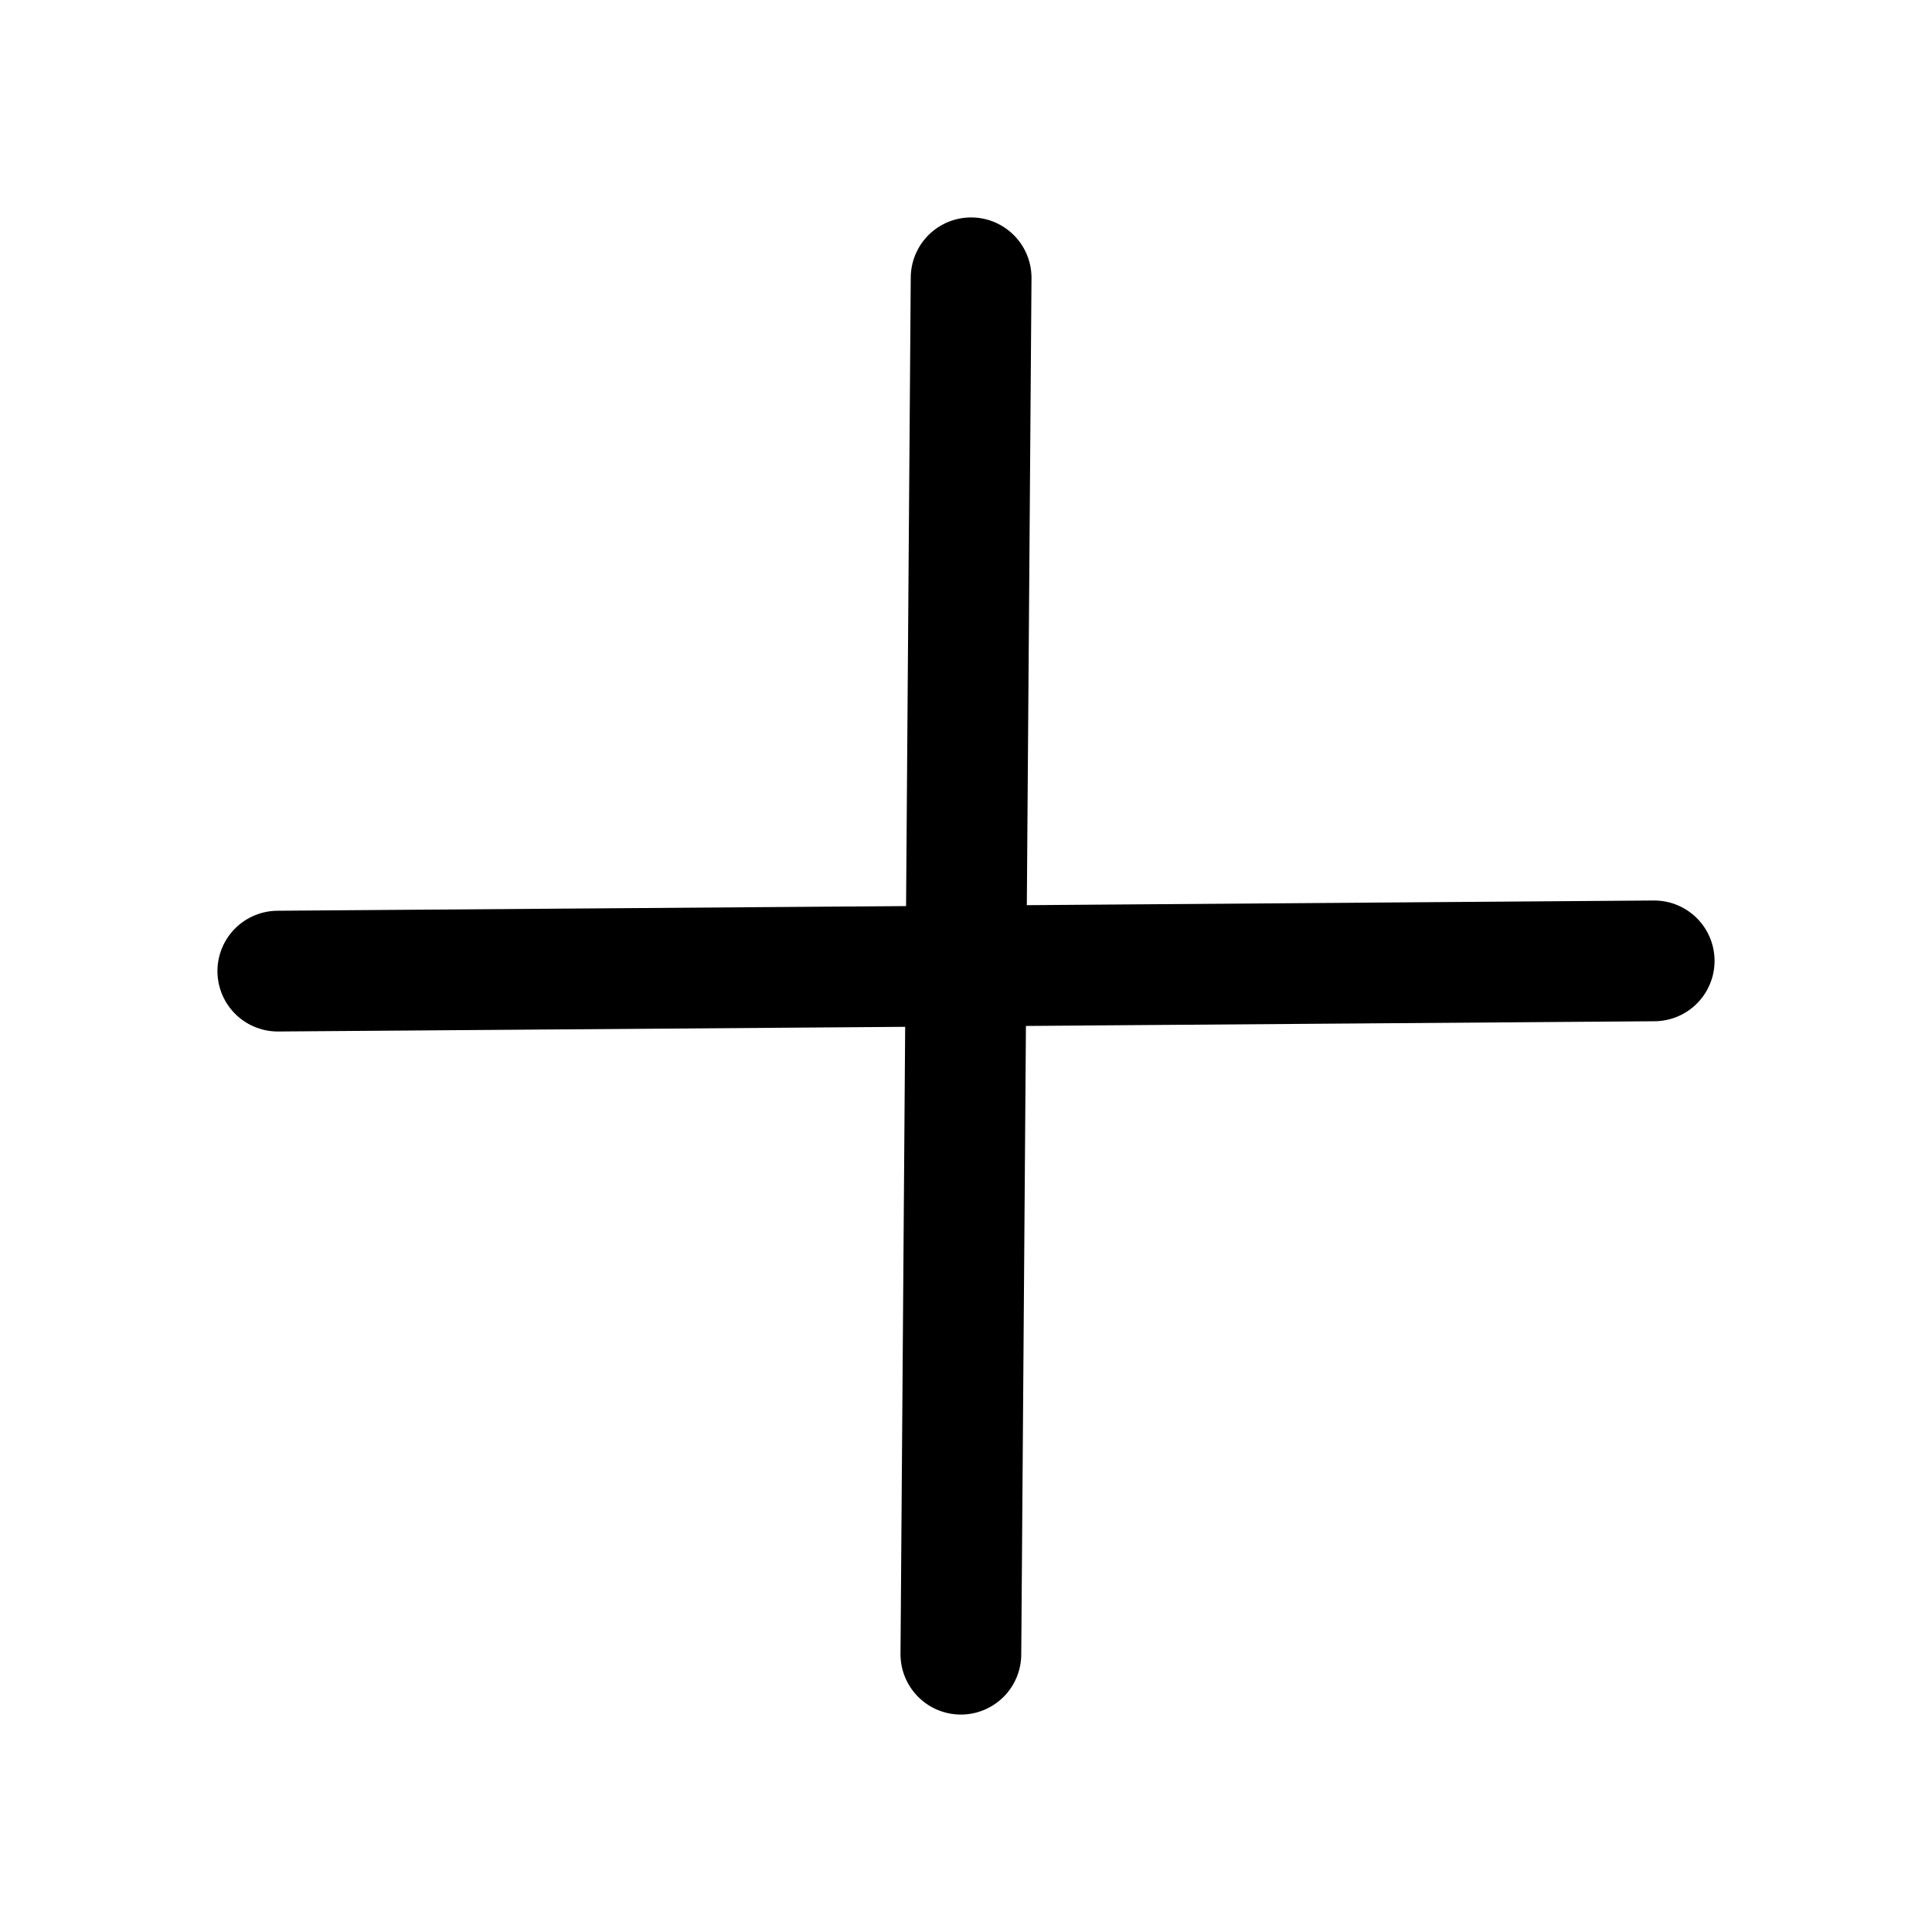
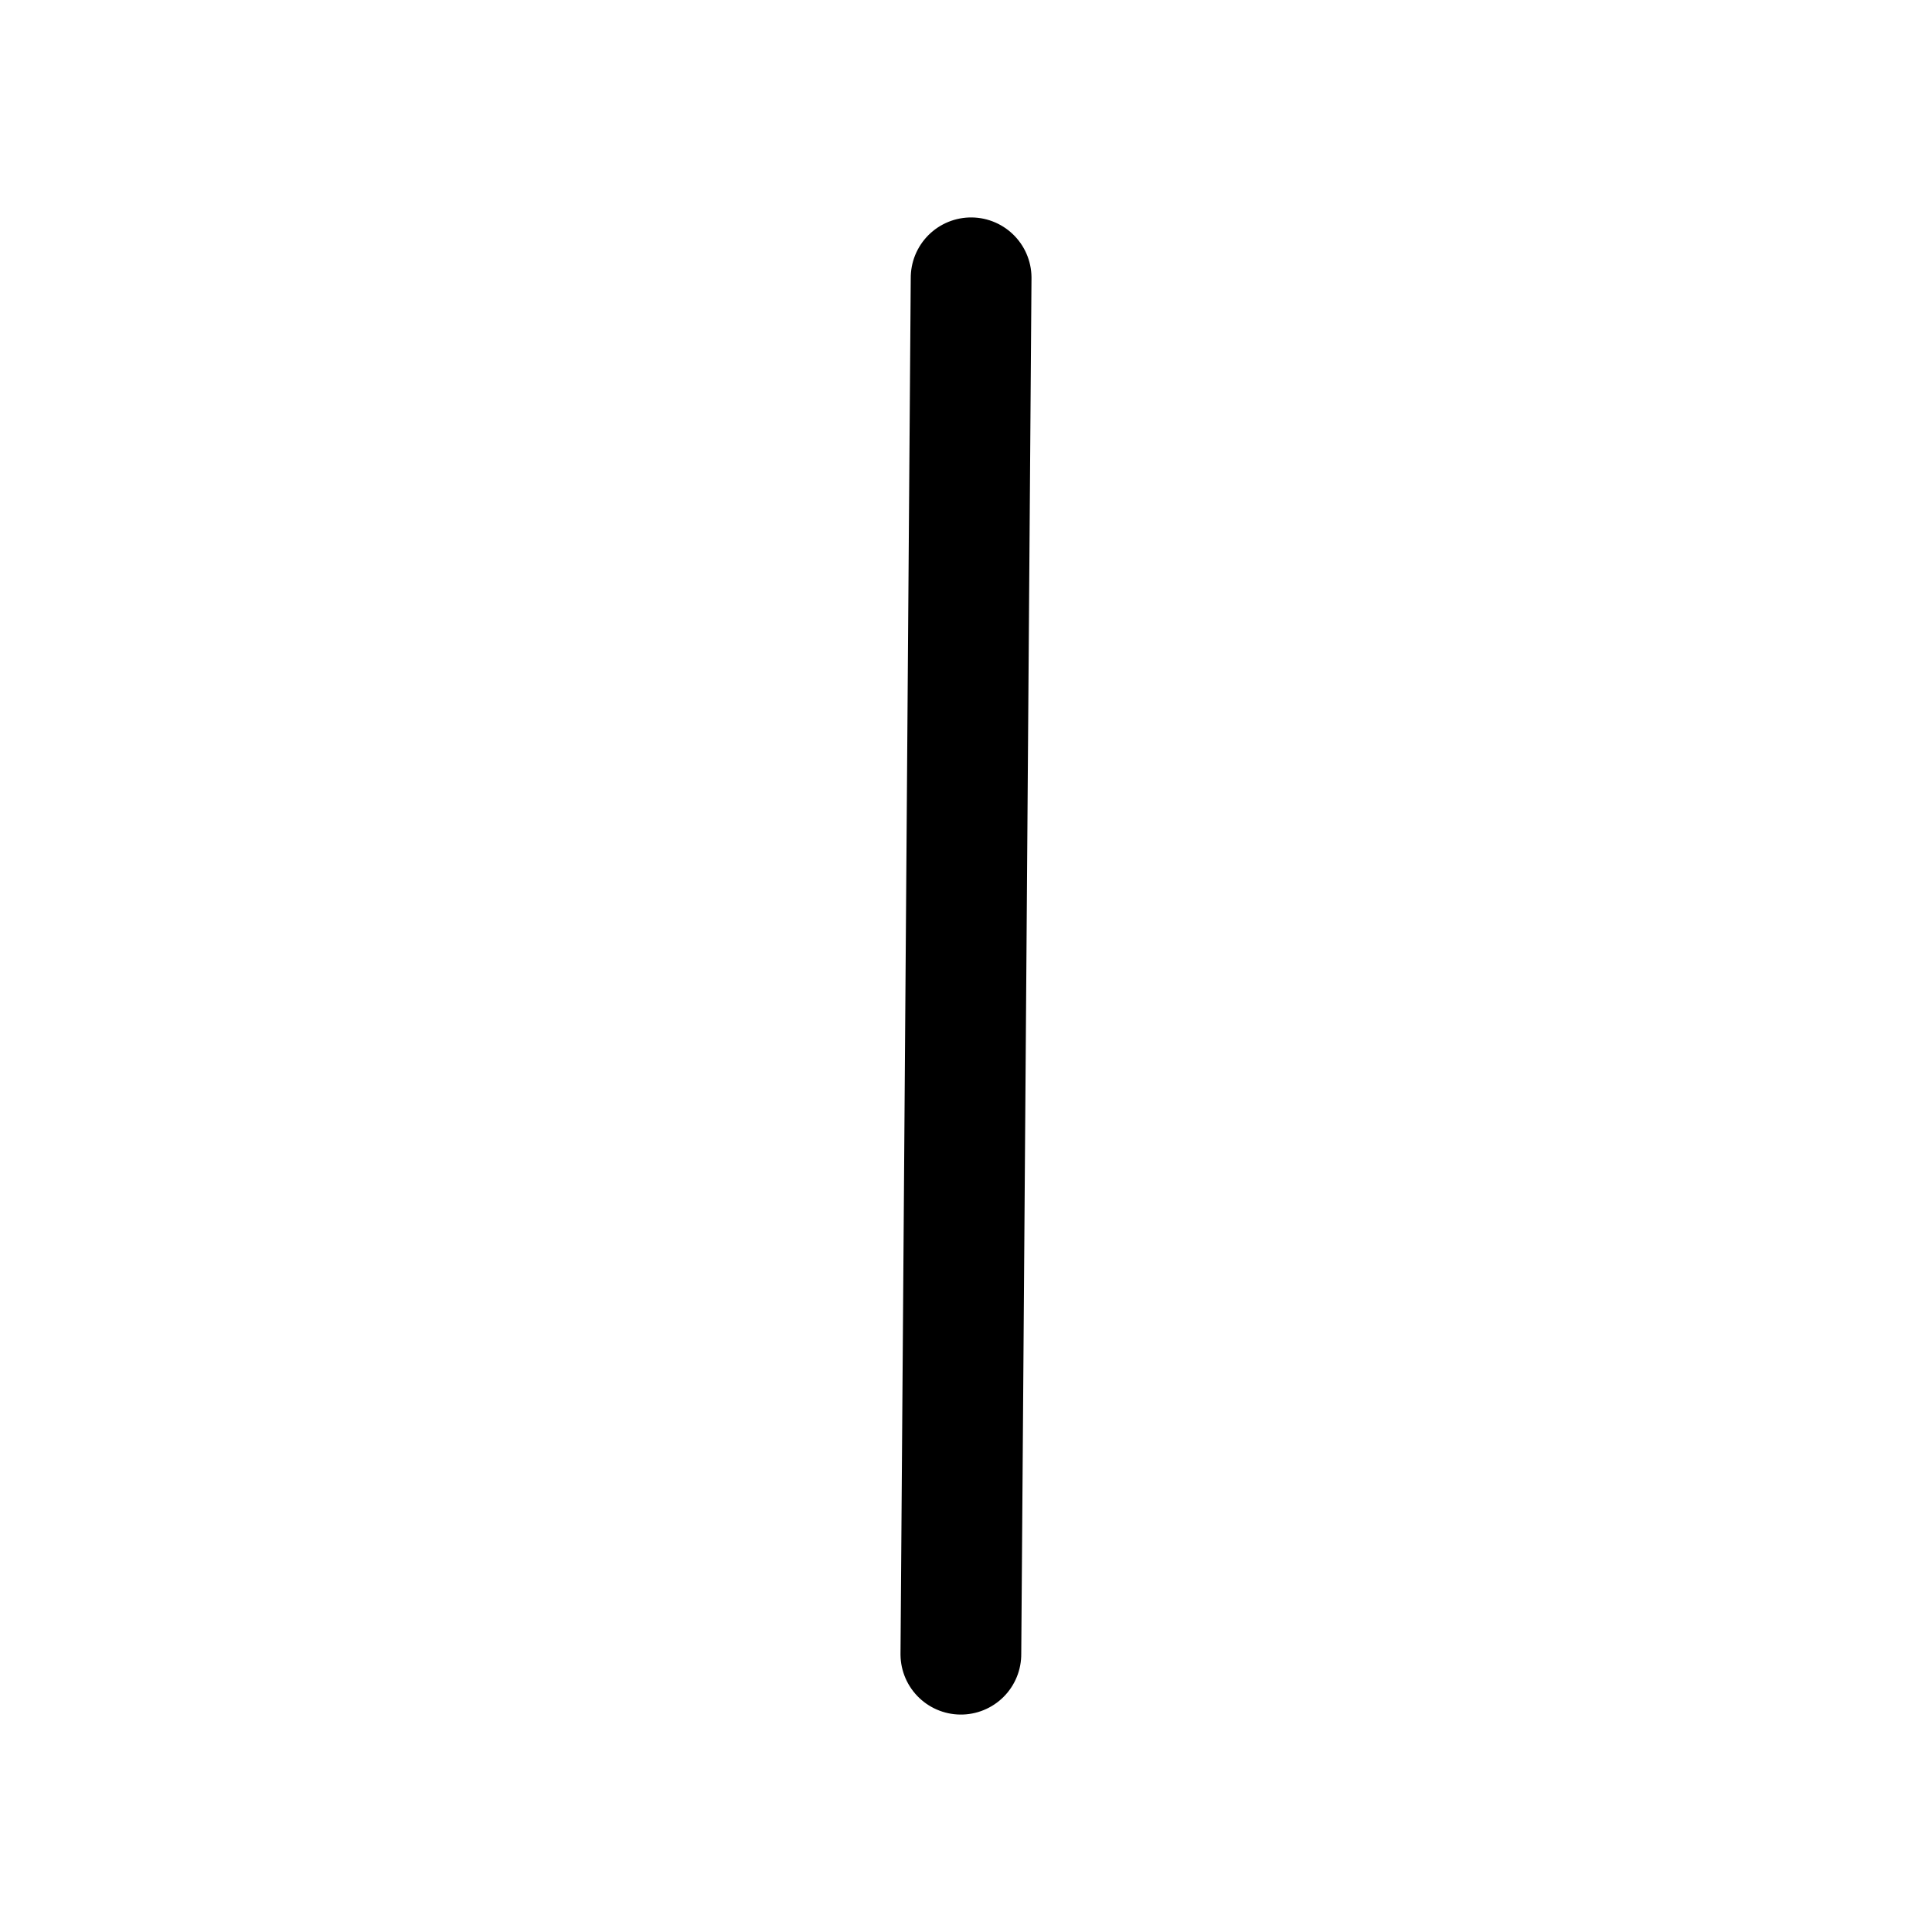
<svg xmlns="http://www.w3.org/2000/svg" width="24px" height="24px" viewBox="0 0 24 24" version="1.1">
  <title>add</title>
  <g id="add" stroke="none" stroke-width="1" fill="none" fill-rule="evenodd">
    <g id="X-Mark-(Normal)" transform="translate(12, 12) rotate(45) translate(-12, -12) ">
-       <path d="M24,0 L24,24 L0,24 L0,0 L24,0 Z" id="Vector" />
      <g id="Group" transform="translate(6, 5.91)" stroke="#000000" stroke-dasharray="0,0" stroke-linecap="round" stroke-linejoin="round" stroke-width="1.5">
-         <line x1="12" y1="0" x2="0" y2="12.18" id="Vector" />
        <line x1="0" y1="0" x2="12" y2="12.18" id="Vector" />
      </g>
    </g>
  </g>
</svg>